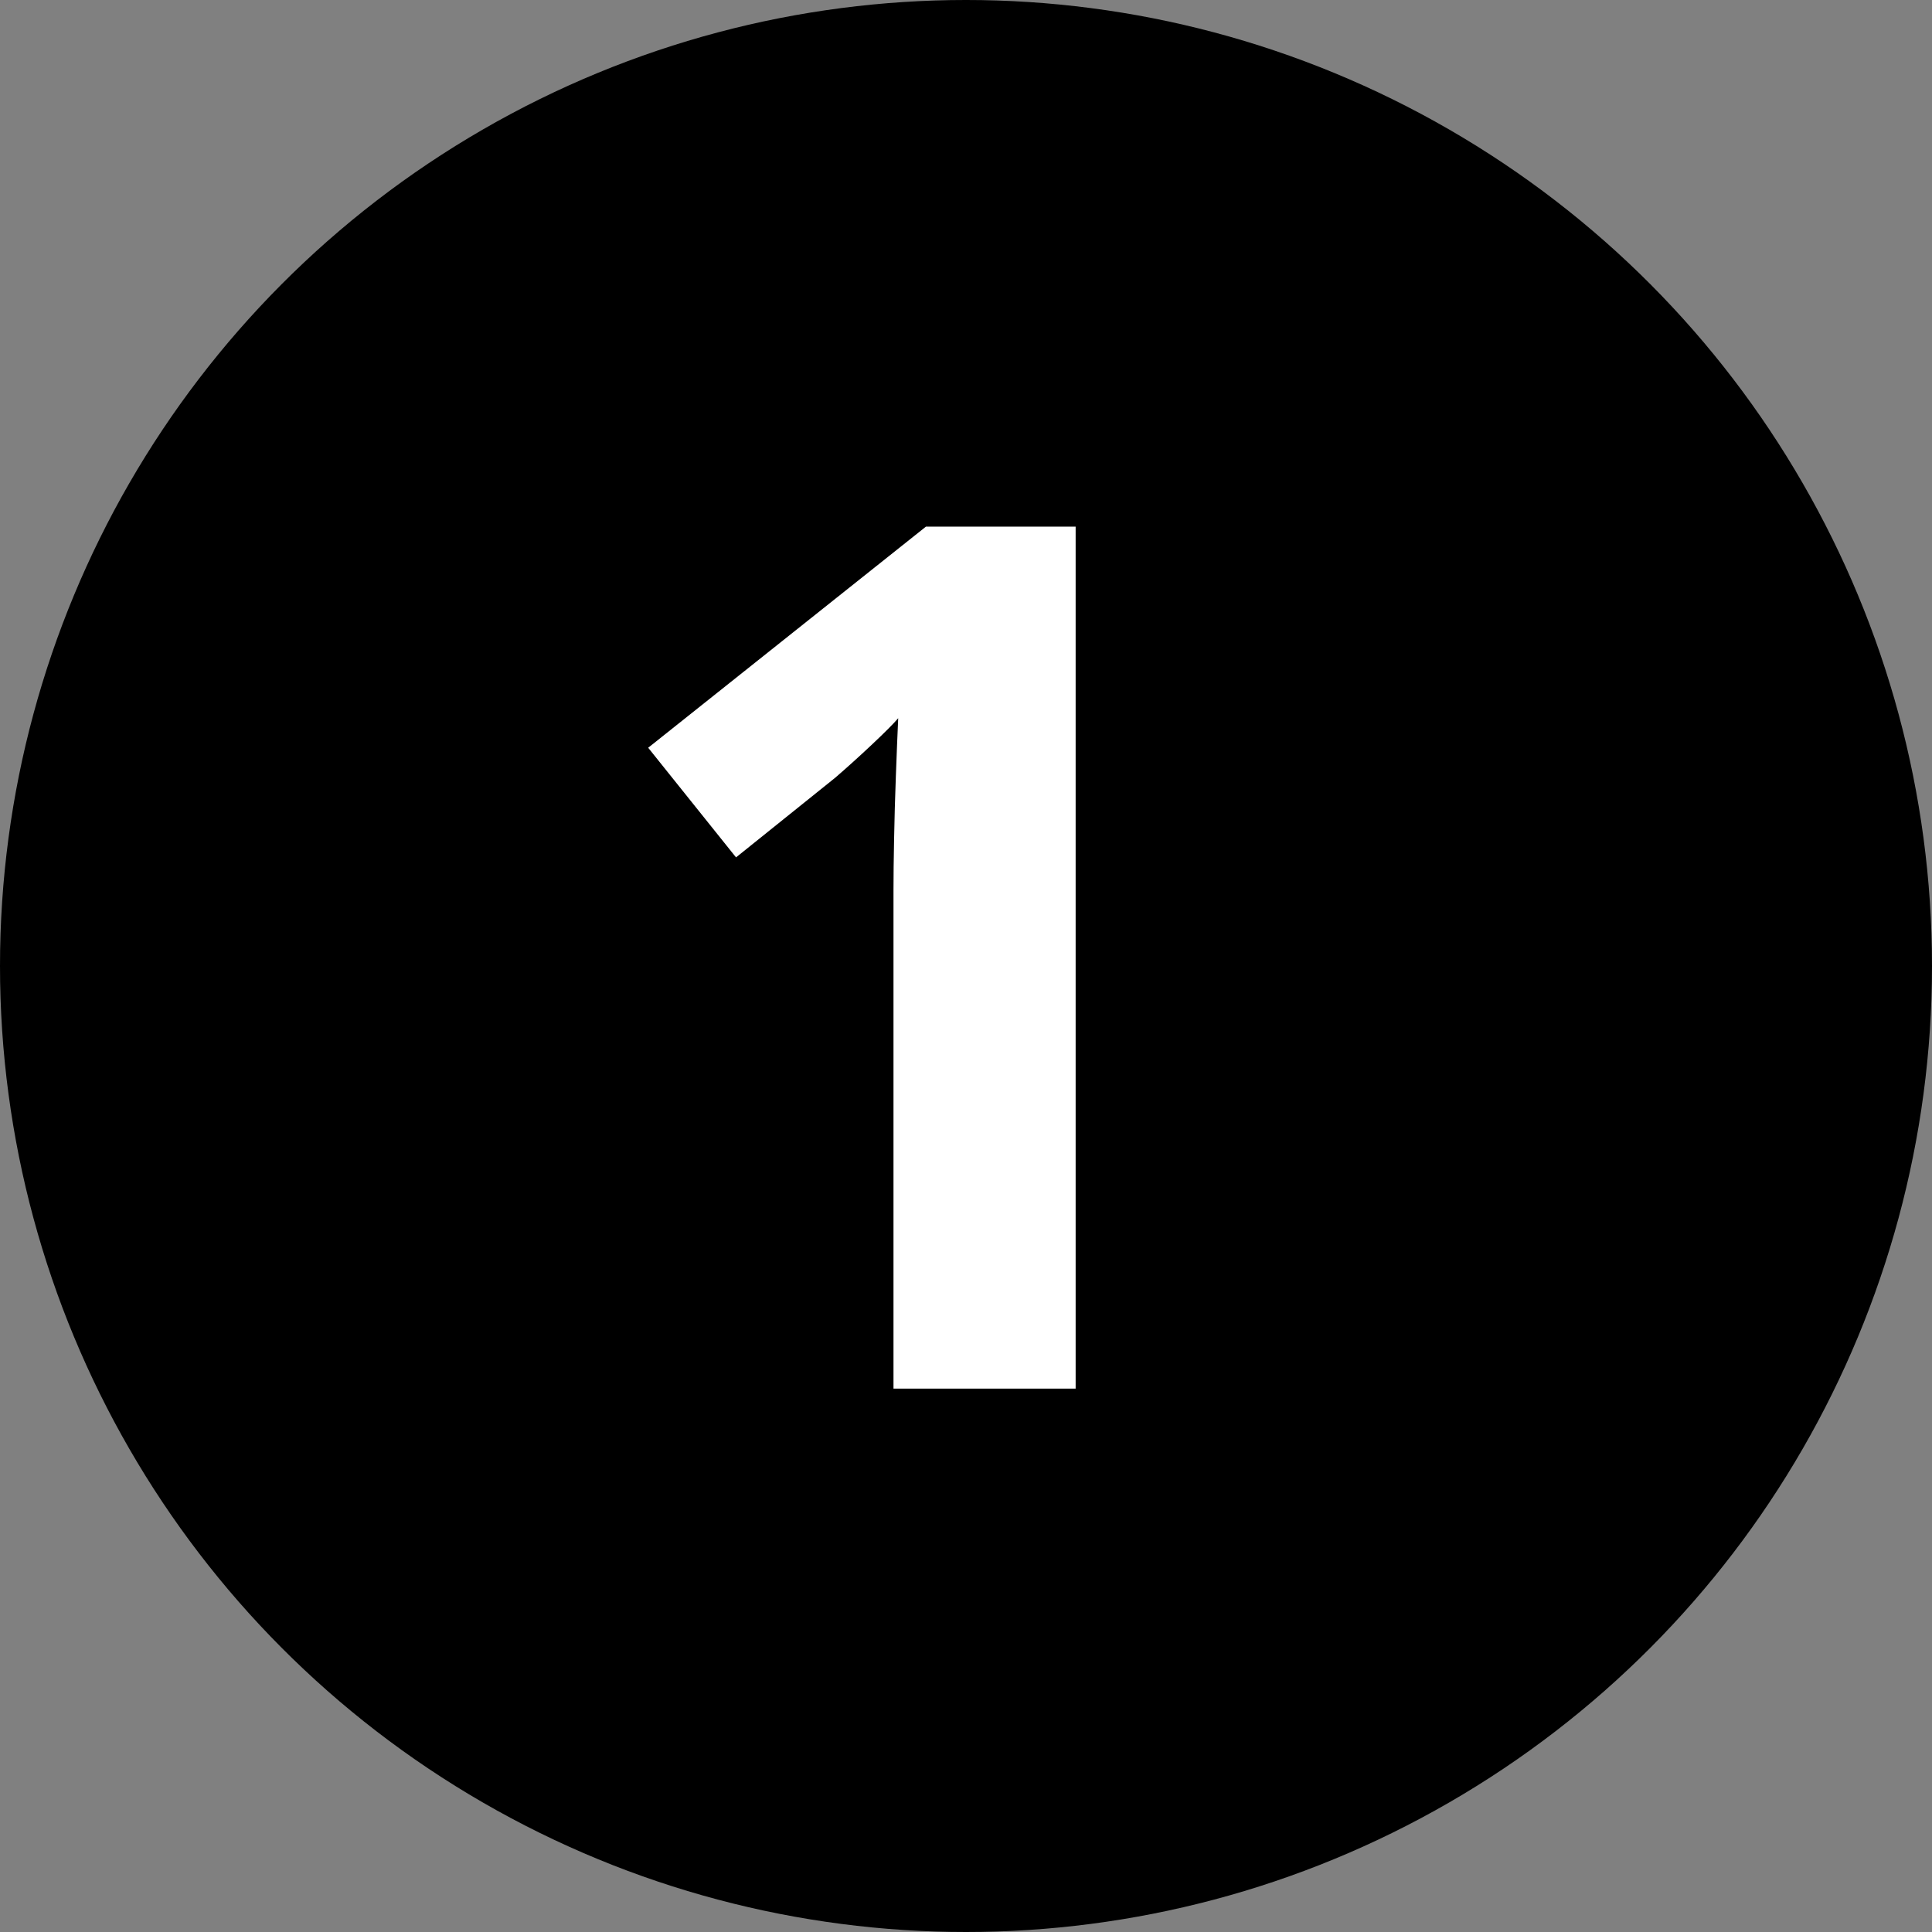
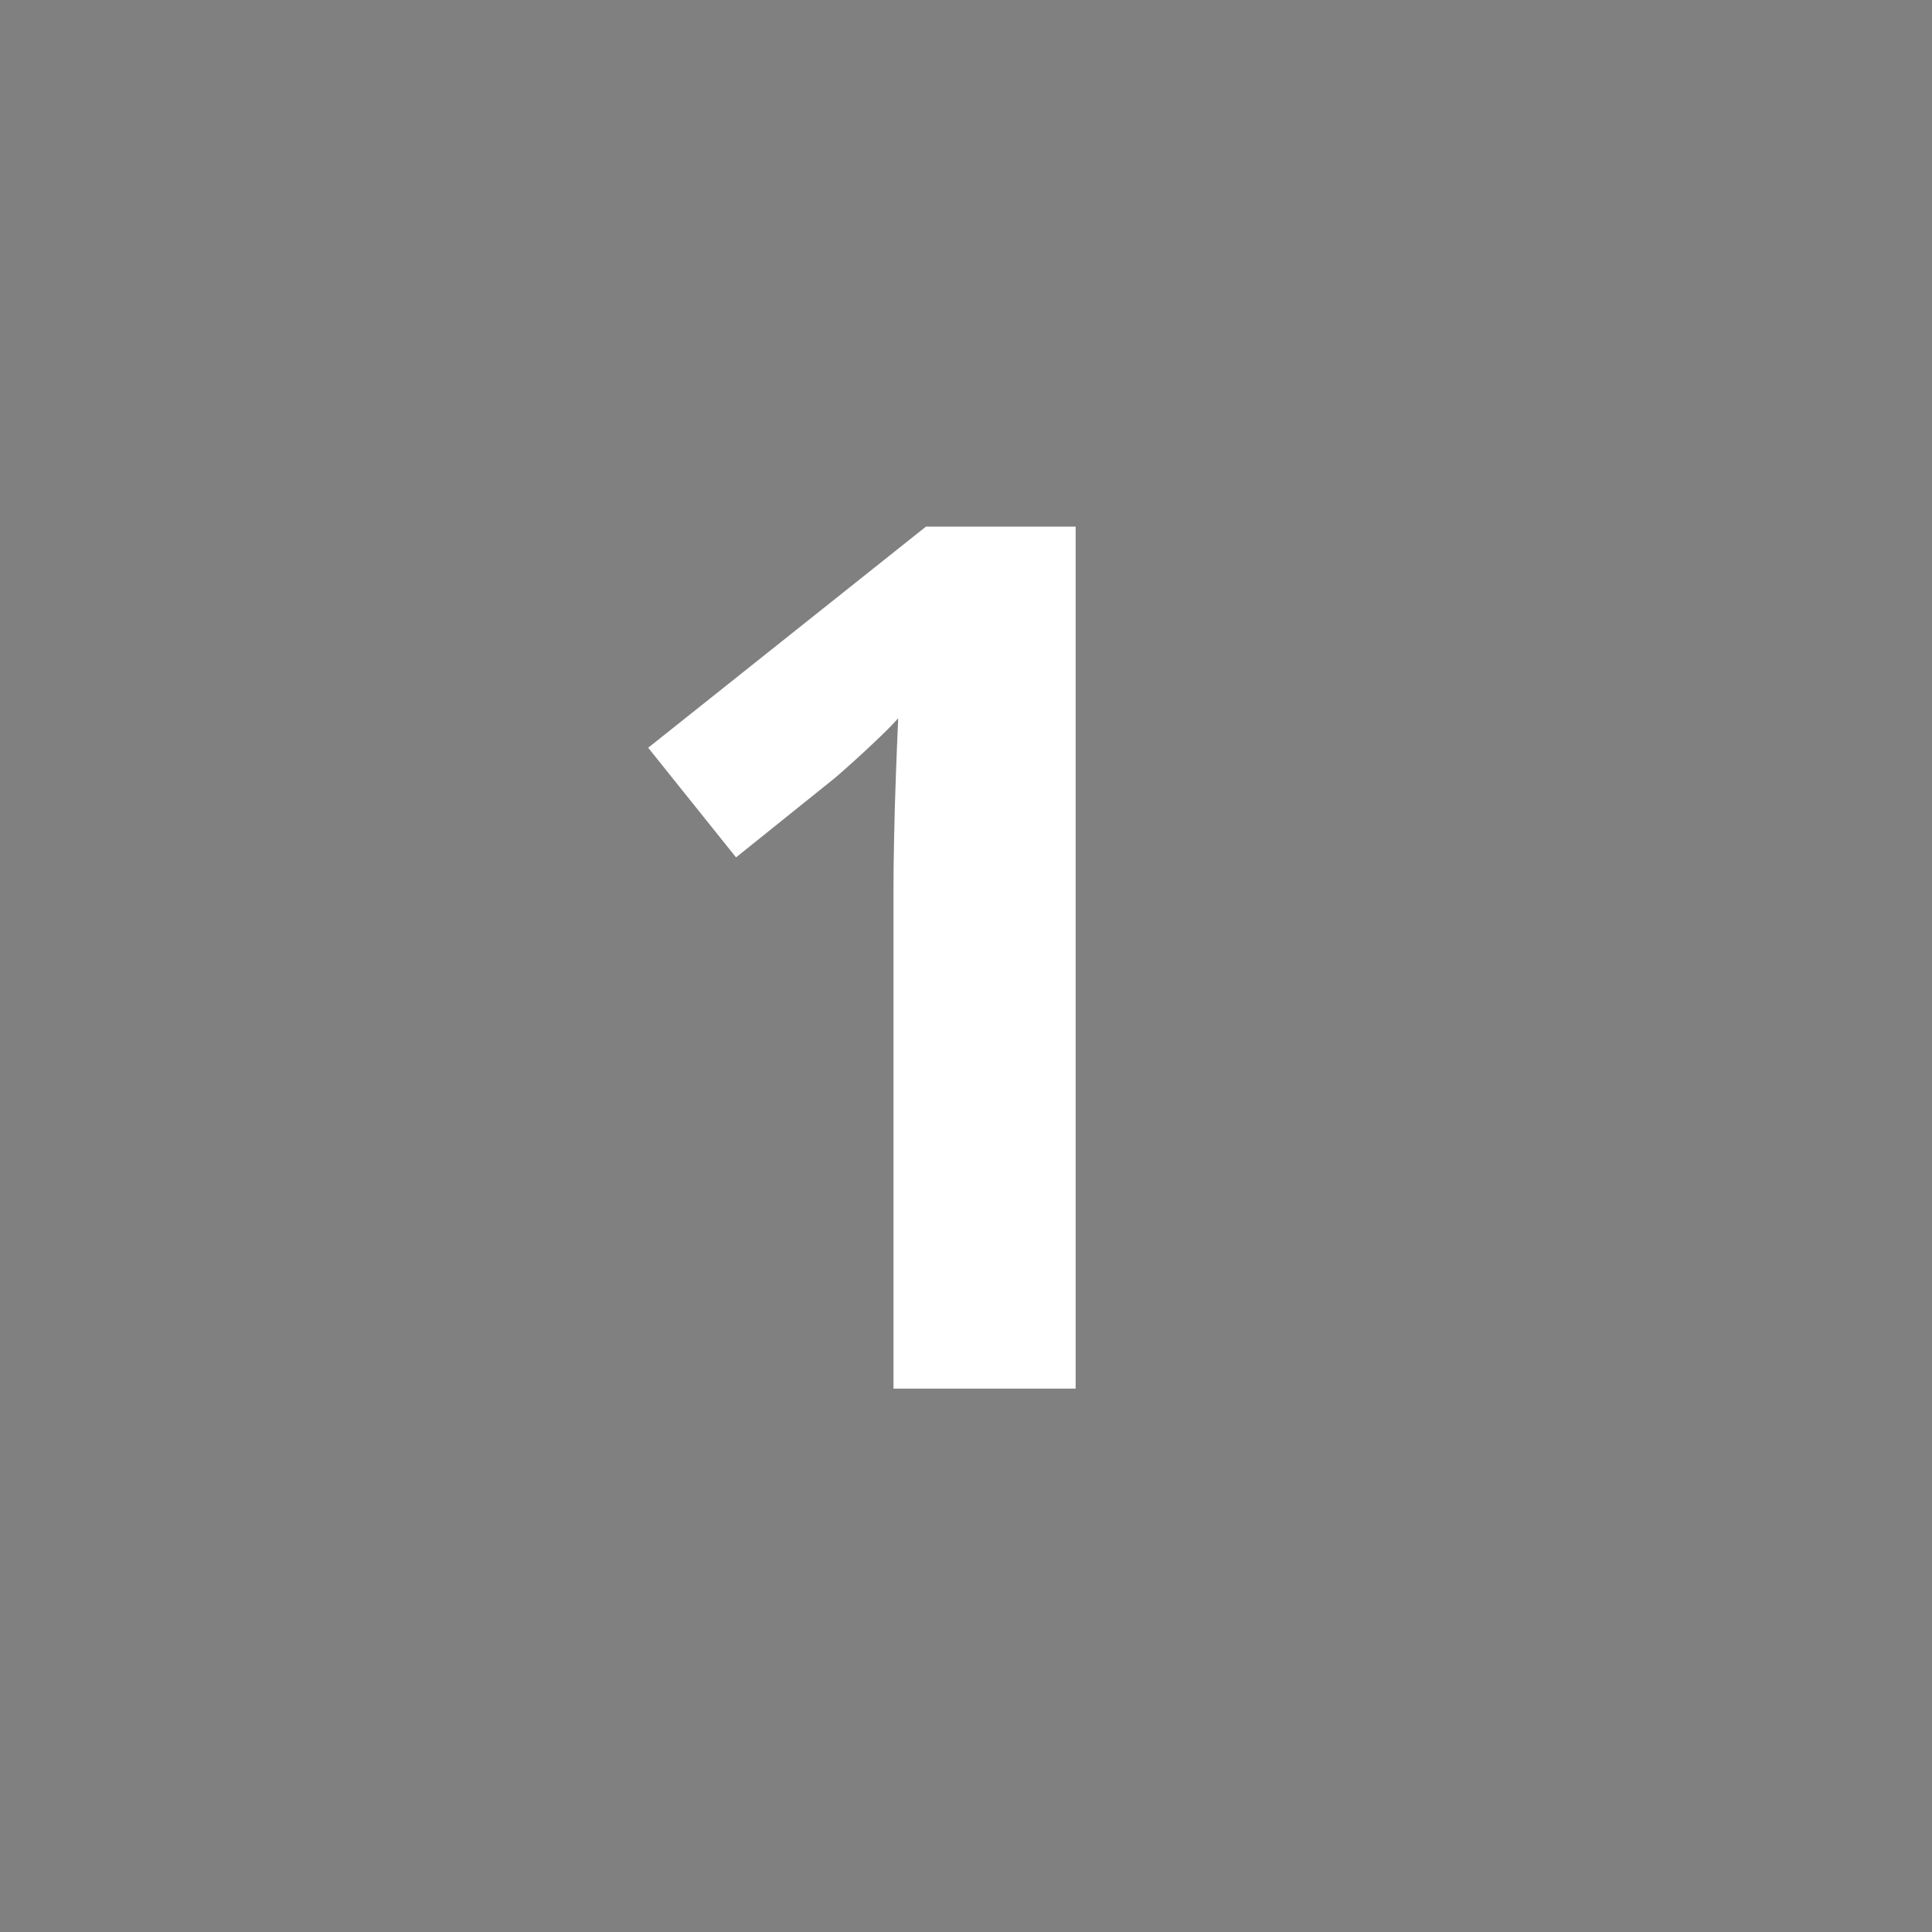
<svg xmlns="http://www.w3.org/2000/svg" width="32" height="32" viewBox="0 0 32 32" fill="none">
  <rect x="0" y="0" width="32" height="32" fill="#808080" stroke="none" />
-   <circle cx="16" cy="16" r="16" fill="black" />
  <path d="M17.816 23H14.799V14.738C14.799 14.51 14.802 14.23 14.809 13.898C14.815 13.56 14.825 13.215 14.838 12.863C14.851 12.505 14.864 12.183 14.877 11.896C14.805 11.981 14.659 12.128 14.438 12.336C14.223 12.538 14.021 12.72 13.832 12.883L12.191 14.201L10.736 12.385L15.336 8.723H17.816V23Z" fill="white" />
</svg>